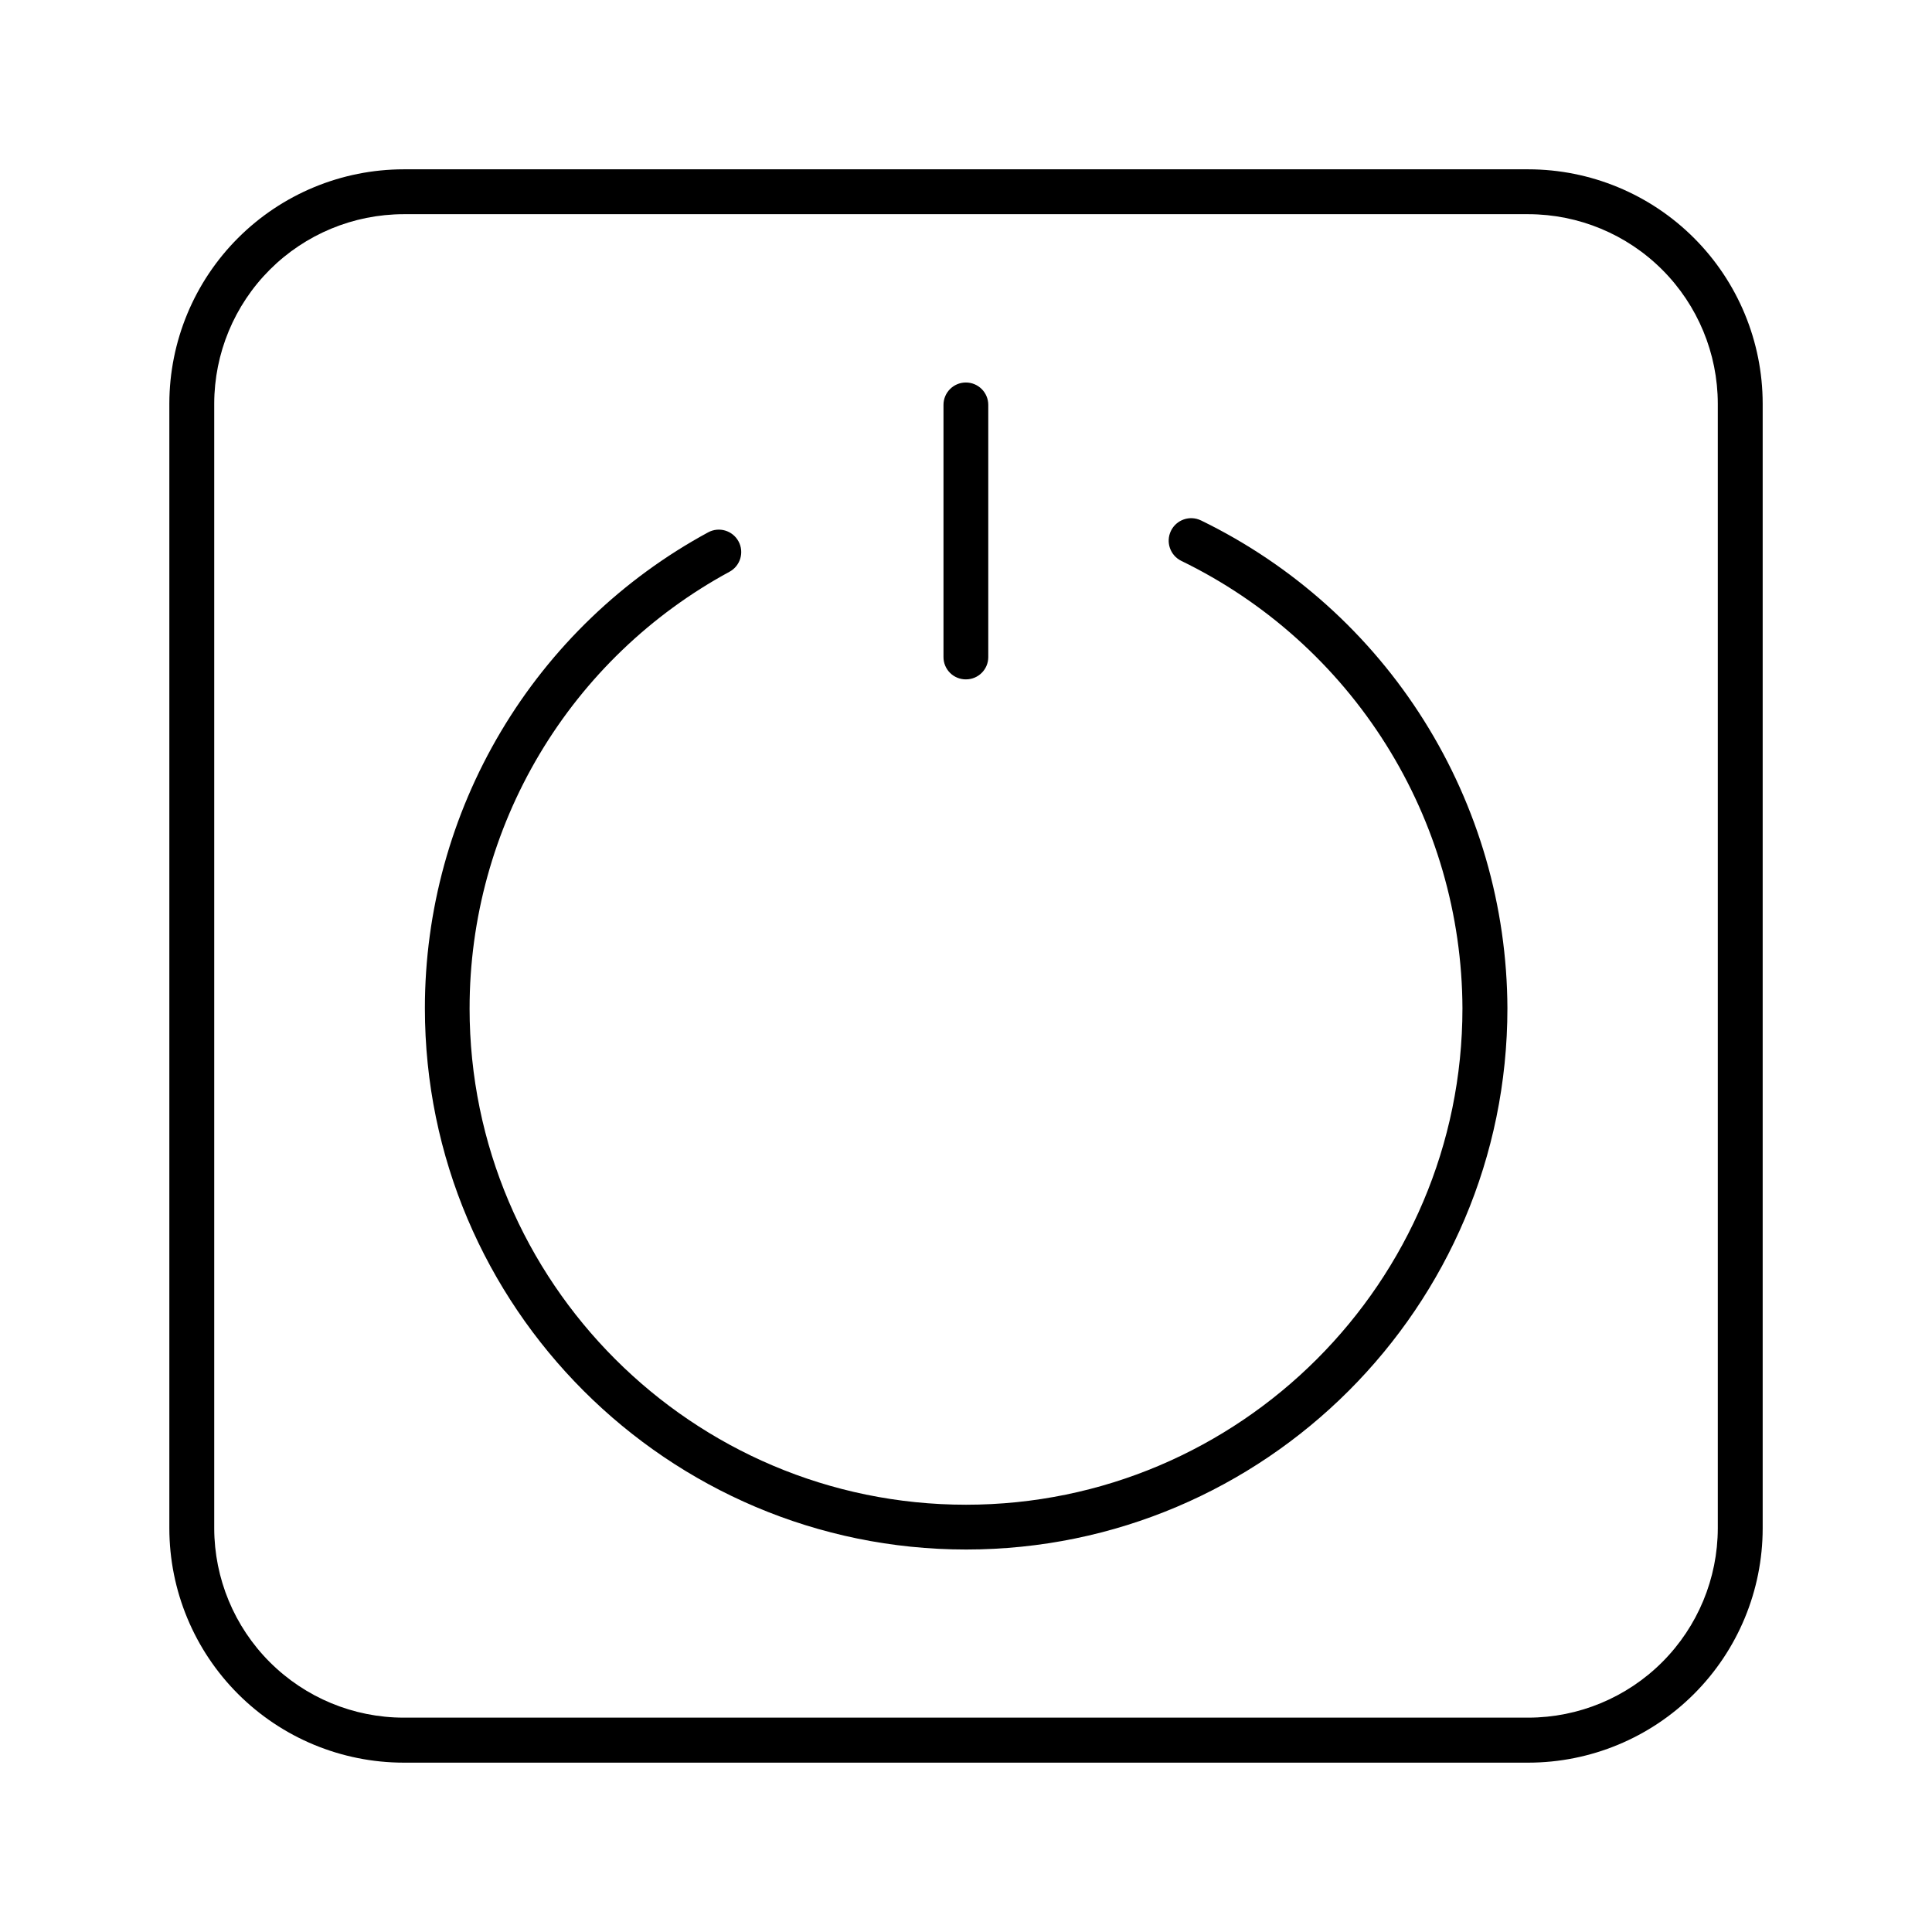
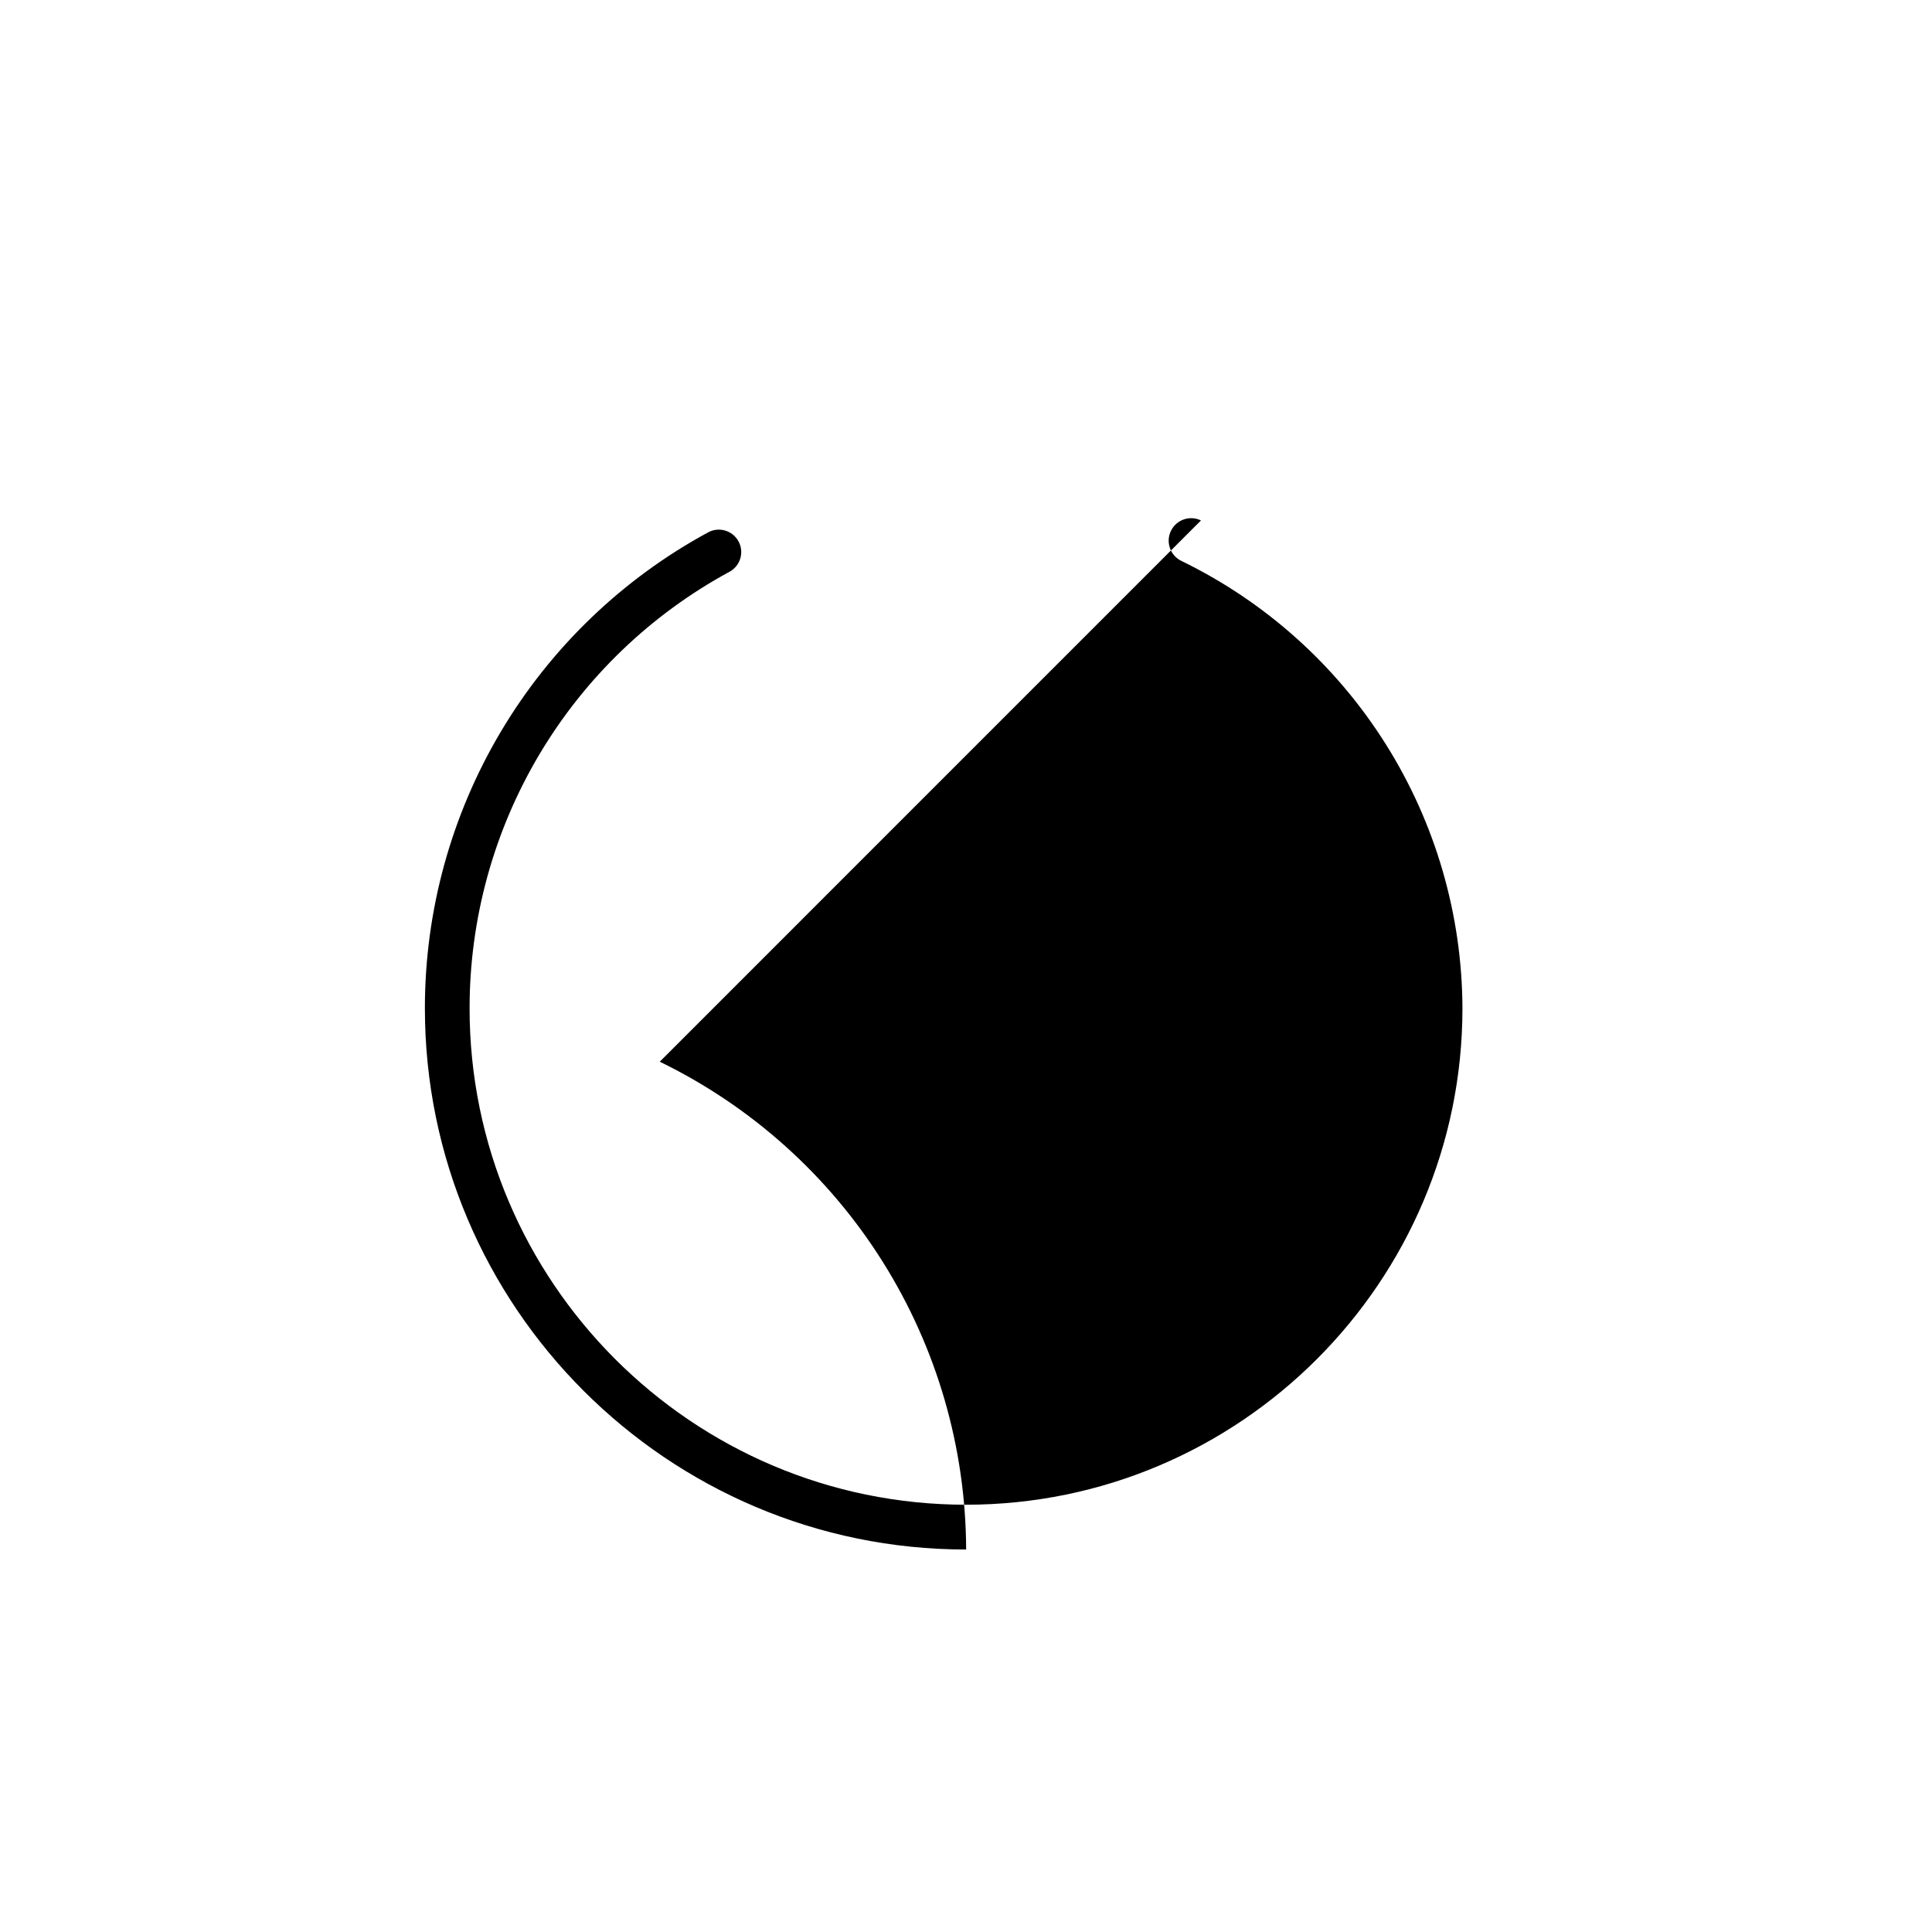
<svg xmlns="http://www.w3.org/2000/svg" fill="#000000" width="800px" height="800px" version="1.1" viewBox="144 144 512 512">
  <g>
-     <path d="m549.05 188.87h-298.09c-16.461 0.02-32.242 6.566-43.879 18.203s-18.184 27.418-18.203 43.879v298.09c0.02 16.457 6.566 32.238 18.203 43.875 11.637 11.641 27.418 18.188 43.879 18.203h298.09c16.457-0.016 32.238-6.562 43.875-18.203 11.641-11.637 18.188-27.418 18.203-43.875v-298.09c-0.016-16.461-6.562-32.242-18.203-43.879-11.637-11.637-27.418-18.184-43.875-18.203zm50.184 360.14c-0.023 13.305-5.316 26.055-14.723 35.461-9.406 9.41-22.16 14.703-35.461 14.723h-298.09c-13.305-0.016-26.059-5.309-35.469-14.719-9.406-9.406-14.699-22.16-14.719-35.465v-298.06c0.02-13.305 5.312-26.059 14.719-35.469 9.41-9.406 22.164-14.699 35.469-14.719h298.09c13.301 0.023 26.055 5.316 35.461 14.723s14.699 22.16 14.723 35.465z" />
-     <path d="m462.27 281.92c-2.961-1.434-6.523-0.195-7.961 2.766-1.434 2.961-0.195 6.527 2.766 7.961 22.258 10.82 41.035 27.664 54.203 48.621 13.168 20.957 20.195 45.184 20.285 69.93 0 72.551-59.039 131.57-131.56 131.57-72.52 0-131.56-59.039-131.56-131.57h0.004c-0.004-23.695 6.398-46.957 18.52-67.316 12.125-20.363 29.523-37.07 50.359-48.363 2.883-1.562 3.953-5.168 2.387-8.051-1.566-2.887-5.172-3.953-8.055-2.387-22.707 12.312-41.668 30.531-54.879 52.73-13.215 22.199-20.184 47.555-20.18 73.387 0 79.094 64.344 143.44 143.44 143.44s143.44-64.344 143.44-143.44c-0.098-26.984-7.758-53.398-22.109-76.25-14.352-22.852-34.824-41.223-59.09-53.027z" />
-     <path d="m400 324.04c3.258 0 5.902-2.644 5.902-5.906v-66.832c0-3.277-2.656-5.934-5.934-5.934s-5.934 2.656-5.934 5.934v66.793c-0.012 1.582 0.613 3.106 1.734 4.223 1.125 1.117 2.644 1.738 4.231 1.723z" />
+     <path d="m462.27 281.92c-2.961-1.434-6.523-0.195-7.961 2.766-1.434 2.961-0.195 6.527 2.766 7.961 22.258 10.82 41.035 27.664 54.203 48.621 13.168 20.957 20.195 45.184 20.285 69.93 0 72.551-59.039 131.57-131.56 131.57-72.52 0-131.56-59.039-131.56-131.57h0.004c-0.004-23.695 6.398-46.957 18.52-67.316 12.125-20.363 29.523-37.07 50.359-48.363 2.883-1.562 3.953-5.168 2.387-8.051-1.566-2.887-5.172-3.953-8.055-2.387-22.707 12.312-41.668 30.531-54.879 52.73-13.215 22.199-20.184 47.555-20.18 73.387 0 79.094 64.344 143.44 143.44 143.44c-0.098-26.984-7.758-53.398-22.109-76.25-14.352-22.852-34.824-41.223-59.09-53.027z" />
  </g>
</svg>